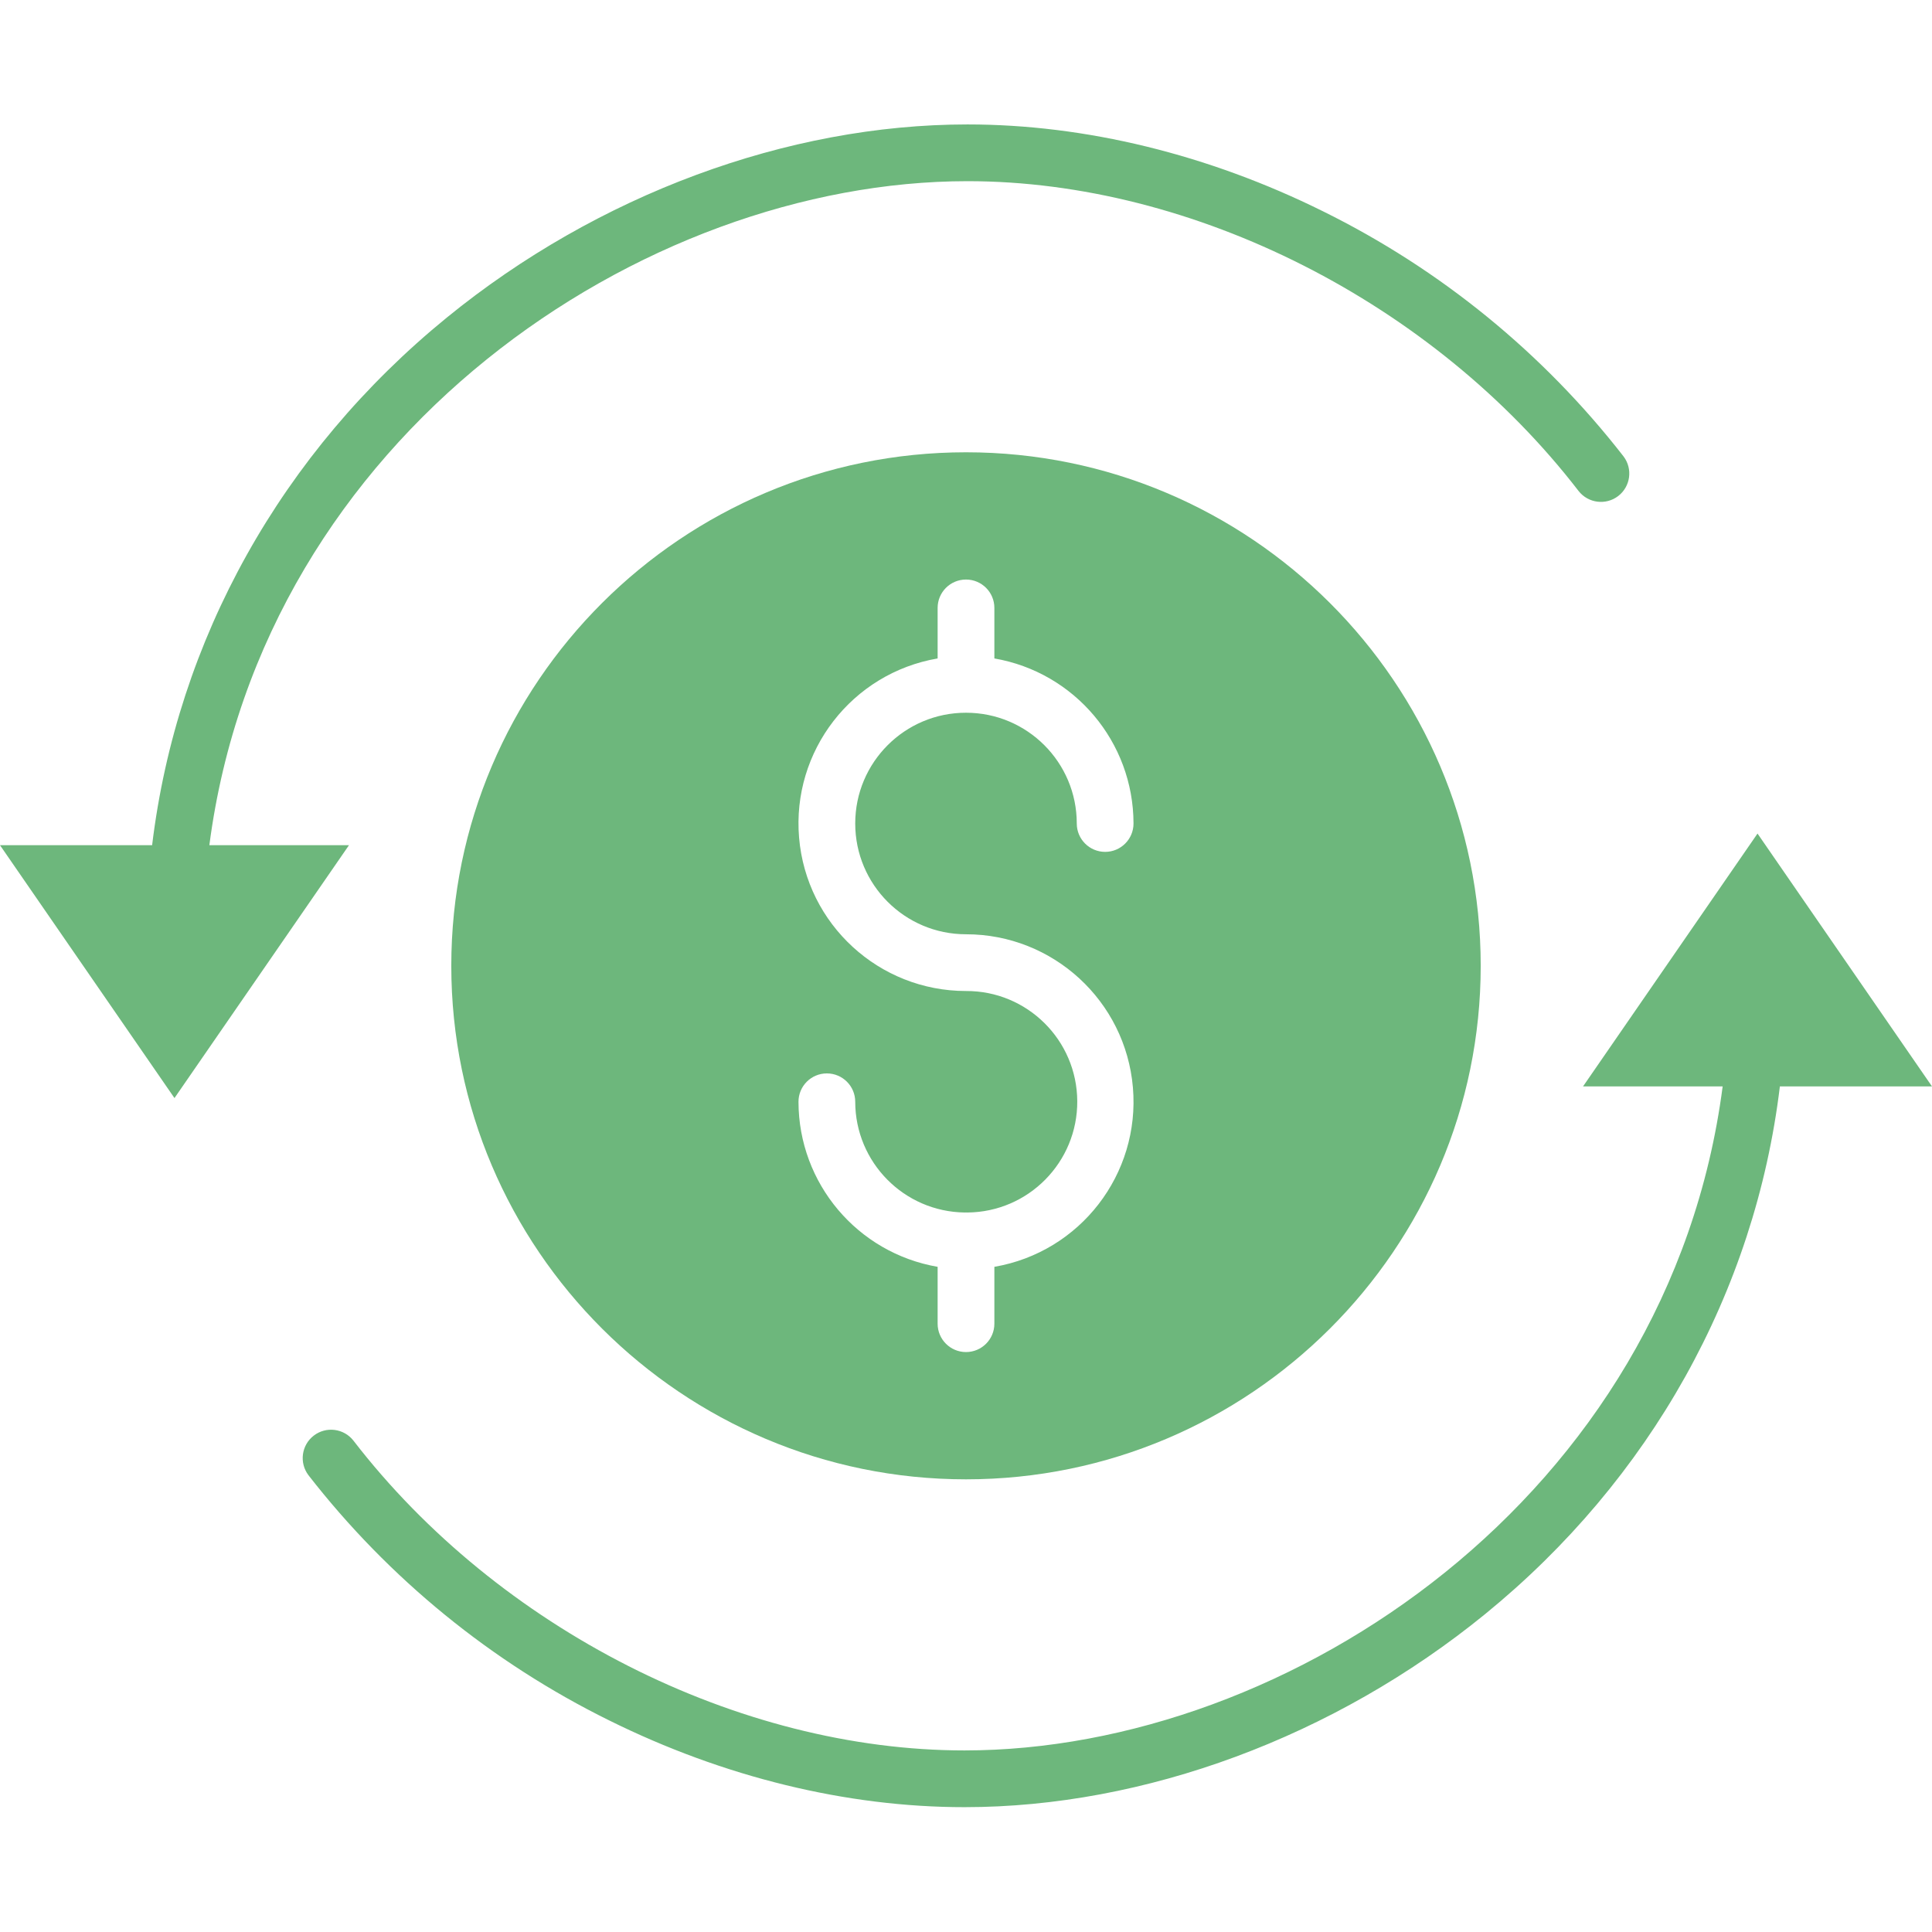
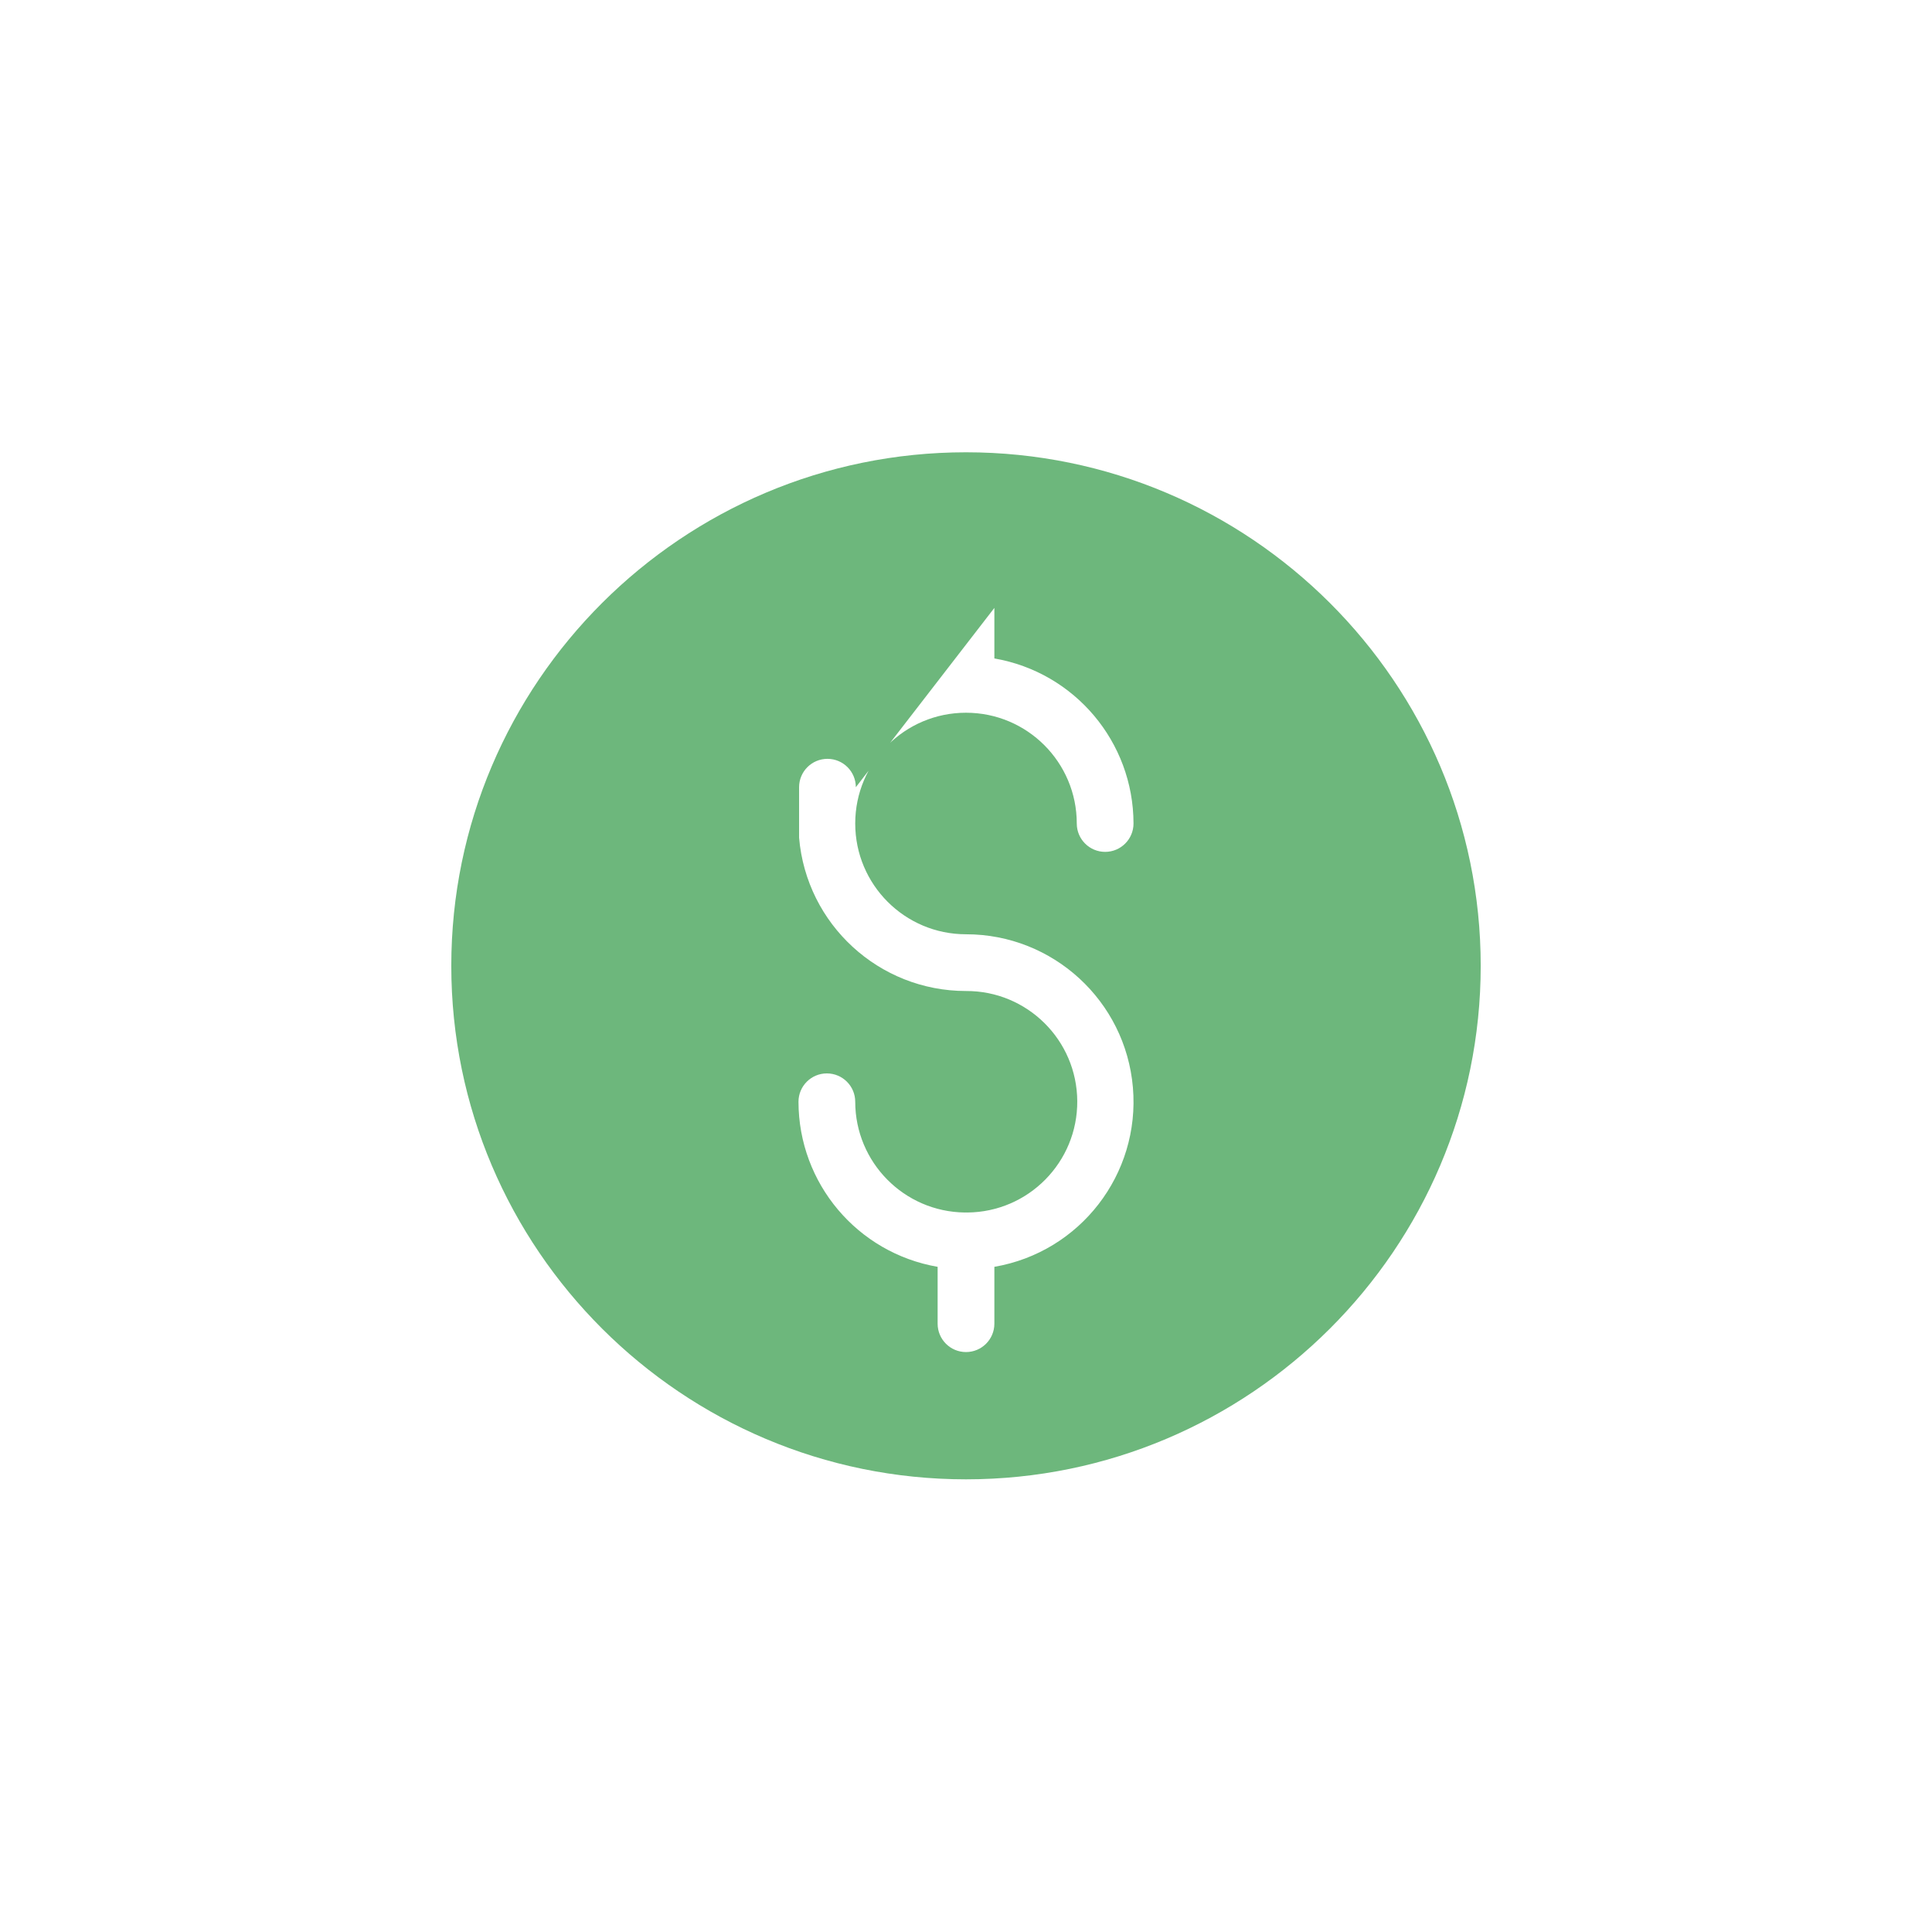
<svg xmlns="http://www.w3.org/2000/svg" height="512px" viewBox="0 -30 476.704 476" width="512px" class="">
  <g>
-     <path d="m433.652 175.32-43.051 62.391h34.449c-13.195 101.254-107.016 163.84-187.066 163.84-55.809 0-115-30.012-150.789-76.457-2.375-3.02-6.738-3.562-9.777-1.219-3.043 2.344-3.629 6.699-1.312 9.766 19.84 25.508 45.199 46.191 74.18 60.492 28.277 14.012 58.602 21.418 87.699 21.418 44.484 0 91.301-17.363 128.453-47.637 40.777-33.23 66.598-79.465 72.73-130.199h37.535zm0 0" data-original="#000000" class="active-path" data-old_color="#008ae7" fill="#6db77c" />
-     <path d="m51.656 178.195c13.195-101.254 107.016-163.844 187.062-163.844 55.809 0 115 30.012 150.793 76.457 2.371 3.02 6.734 3.566 9.777 1.223 3.039-2.348 3.625-6.703 1.309-9.766-19.836-25.512-45.199-46.191-74.18-60.492-28.277-14.012-58.602-21.422-87.699-21.422-44.484 0-91.301 17.363-128.453 47.641-40.773 33.23-66.598 79.461-72.73 130.199h-37.535l43.051 62.395 43.055-62.391zm0 0" data-original="#000000" class="active-path" data-old_color="#008ae7" fill="#6db77c" />
-     <path d="m111.352 207.953c0 69.863 56.973 126.707 127 126.707 70.027 0 127-56.844 127-126.707 0-69.867-56.973-126.707-127-126.707-70.027 0-127 56.84-127 126.707zm134-88.309v12.469c19.82 3.43 34.305 20.609 34.332 40.727 0 3.863-3.133 7-7 7-3.867 0-7-3.137-7-7 0-15.098-12.234-27.332-27.332-27.332-15.094-.004-27.332 12.234-27.332 27.328 0 15.098 12.238 27.336 27.332 27.336 21.465-.004 39.359 16.426 41.184 37.812 1.824 21.387-13.027 40.609-34.184 44.242v14.031c0 3.867-3.133 7-7 7-3.867 0-7-3.133-7-7v-14.031c-19.82-3.43-34.305-20.609-34.332-40.723 0-3.867 3.133-7 7-7 3.867 0 7 3.133 7 7 .02 14.957 12.051 27.129 27.012 27.32.105 0 .211-.016.32-.016.109 0 .215.012.324.016 15.074-.109 27.215-12.41 27.129-27.488-.09-15.078-12.375-27.234-27.453-27.164-21.465 0-39.359-16.43-41.184-37.816s13.027-40.609 34.184-44.242v-12.469c0-3.867 3.133-7 7-7 3.867 0 7 3.133 7 7zm0 0" data-original="#000000" class="active-path" data-old_color="#008ae7" fill="#6db77c" />
+     <path d="m111.352 207.953c0 69.863 56.973 126.707 127 126.707 70.027 0 127-56.844 127-126.707 0-69.867-56.973-126.707-127-126.707-70.027 0-127 56.84-127 126.707zm134-88.309v12.469c19.82 3.43 34.305 20.609 34.332 40.727 0 3.863-3.133 7-7 7-3.867 0-7-3.137-7-7 0-15.098-12.234-27.332-27.332-27.332-15.094-.004-27.332 12.234-27.332 27.328 0 15.098 12.238 27.336 27.332 27.336 21.465-.004 39.359 16.426 41.184 37.812 1.824 21.387-13.027 40.609-34.184 44.242v14.031c0 3.867-3.133 7-7 7-3.867 0-7-3.133-7-7v-14.031c-19.82-3.43-34.305-20.609-34.332-40.723 0-3.867 3.133-7 7-7 3.867 0 7 3.133 7 7 .02 14.957 12.051 27.129 27.012 27.32.105 0 .211-.016.32-.016.109 0 .215.012.324.016 15.074-.109 27.215-12.41 27.129-27.488-.09-15.078-12.375-27.234-27.453-27.164-21.465 0-39.359-16.43-41.184-37.816v-12.469c0-3.867 3.133-7 7-7 3.867 0 7 3.133 7 7zm0 0" data-original="#000000" class="active-path" data-old_color="#008ae7" fill="#6db77c" />
  </g>
</svg>